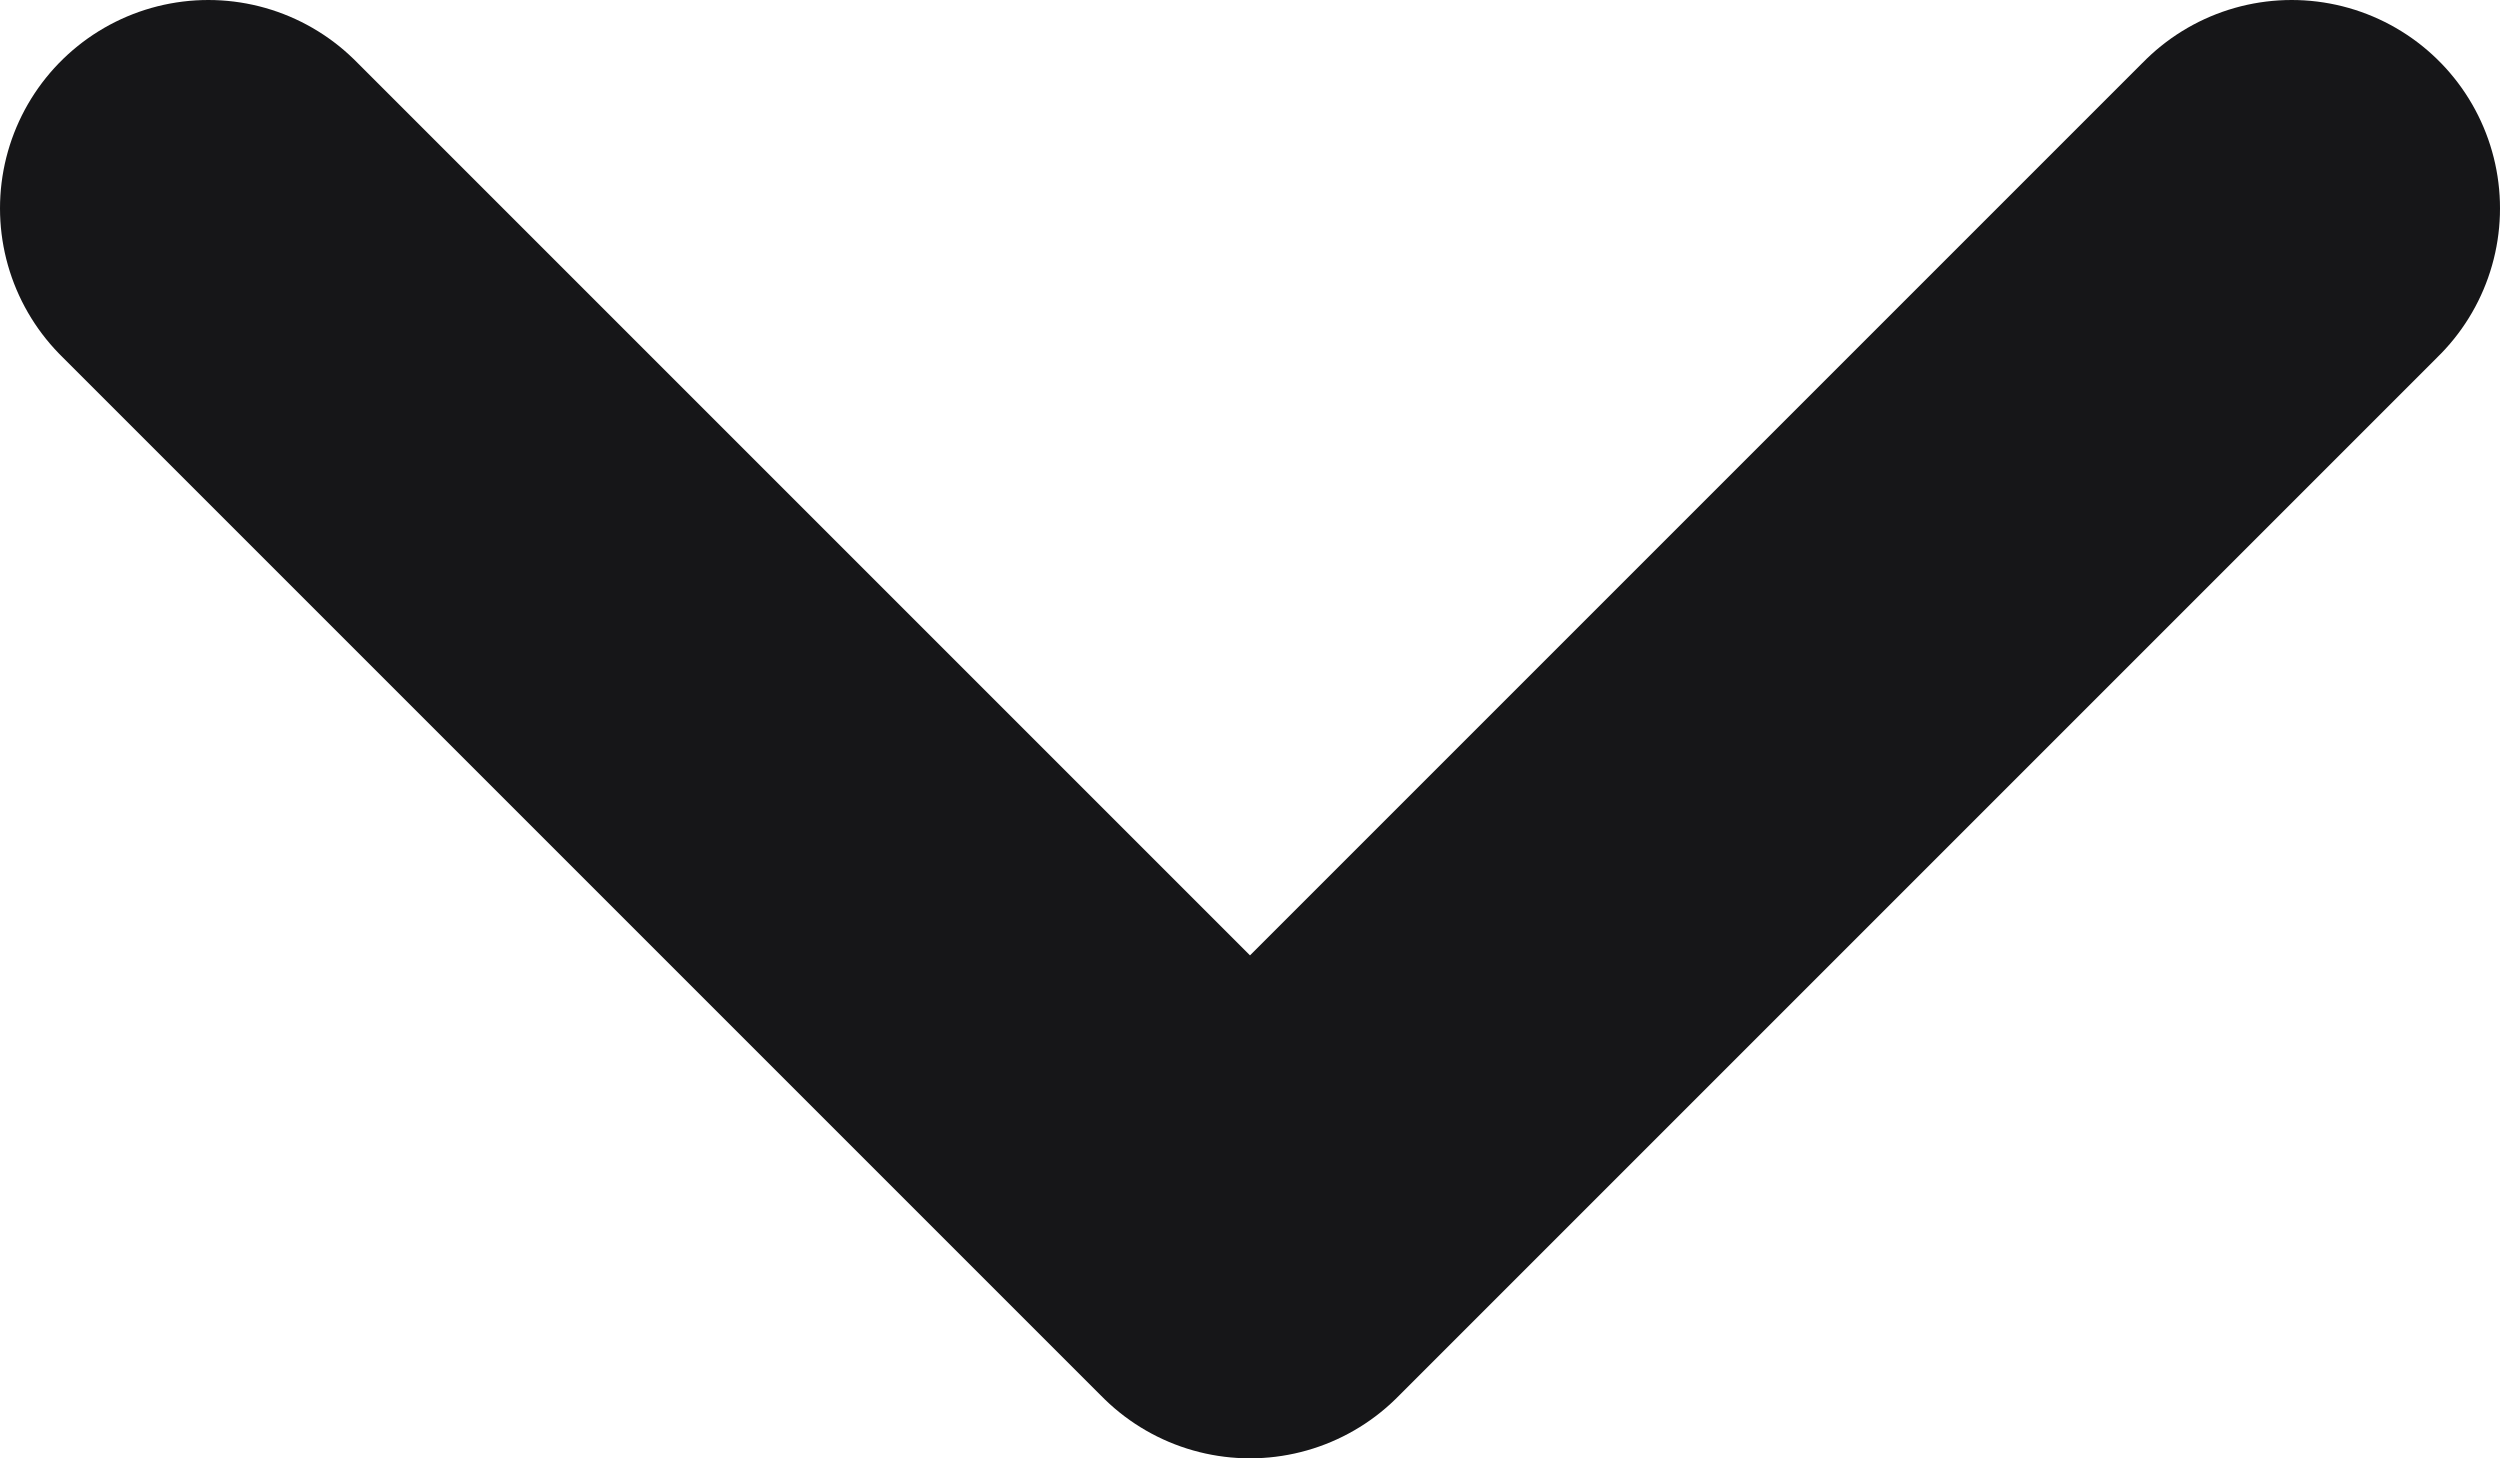
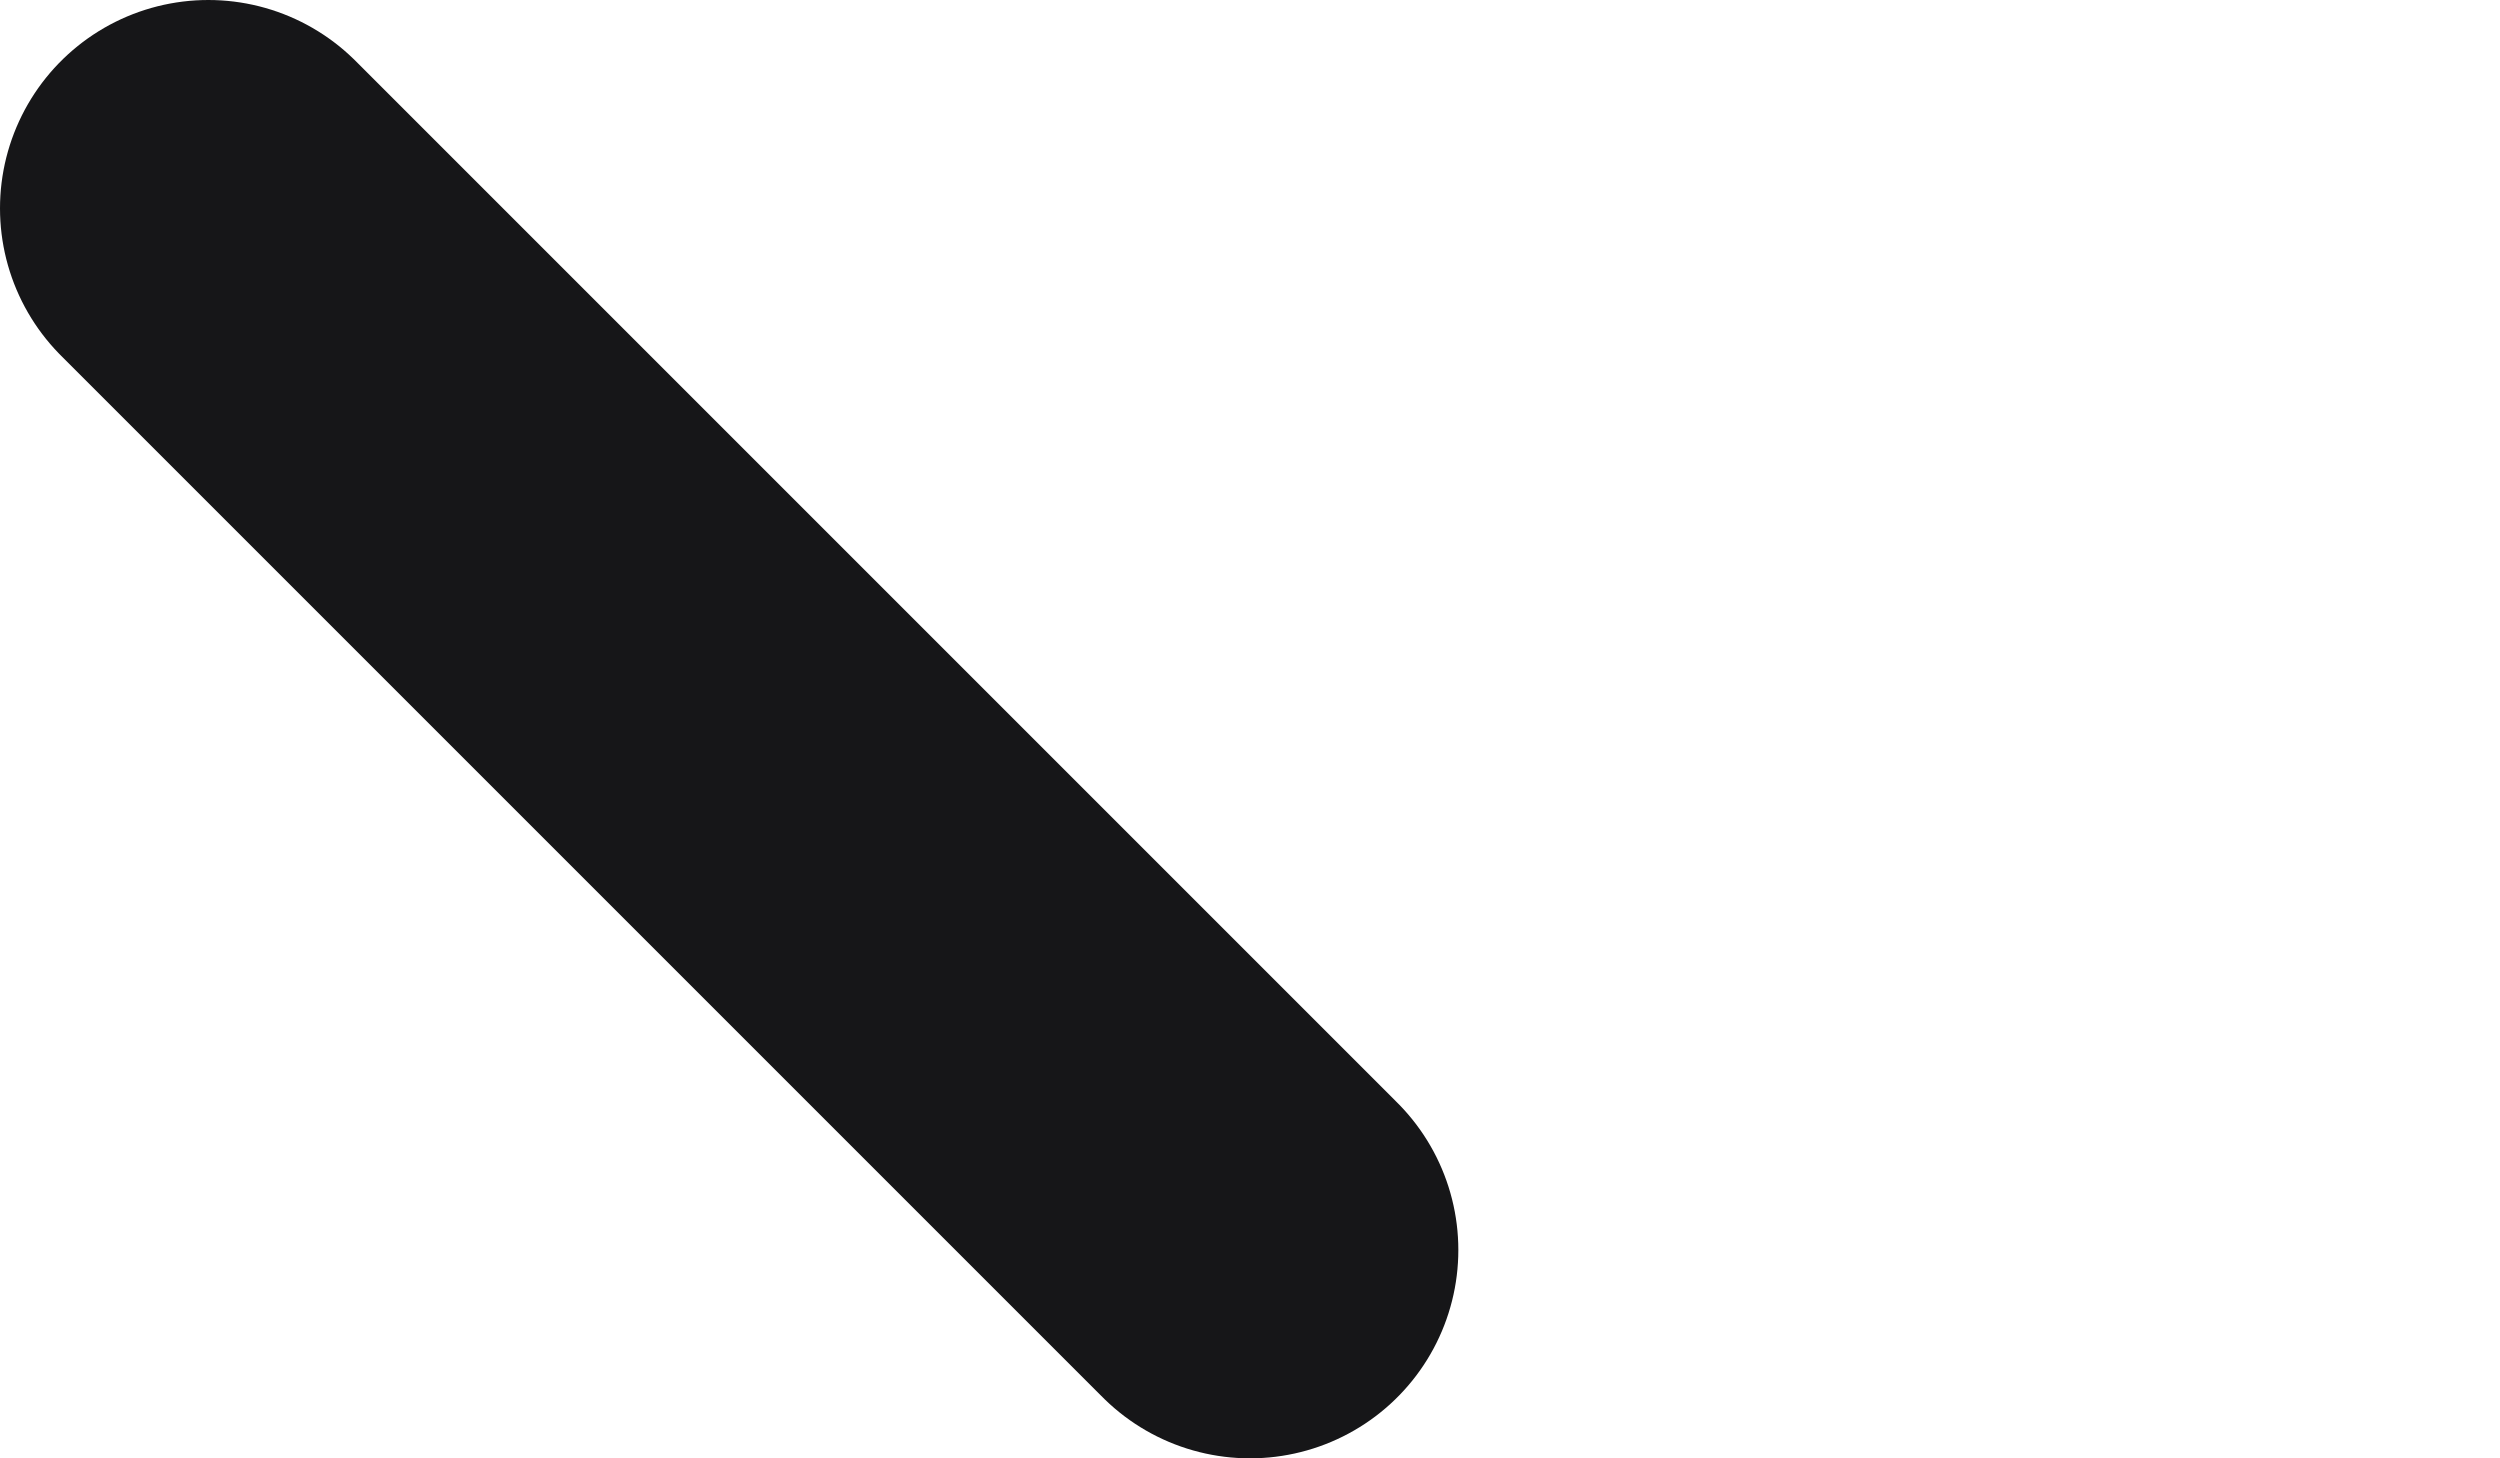
<svg xmlns="http://www.w3.org/2000/svg" width="12" height="7" viewBox="0 0 12 7" fill="none">
-   <path d="M1 1L6 6L11 1" stroke="#161618" stroke-width="2" stroke-linecap="round" stroke-linejoin="round" />
+   <path d="M1 1L6 6" stroke="#161618" stroke-width="2" stroke-linecap="round" stroke-linejoin="round" />
</svg>